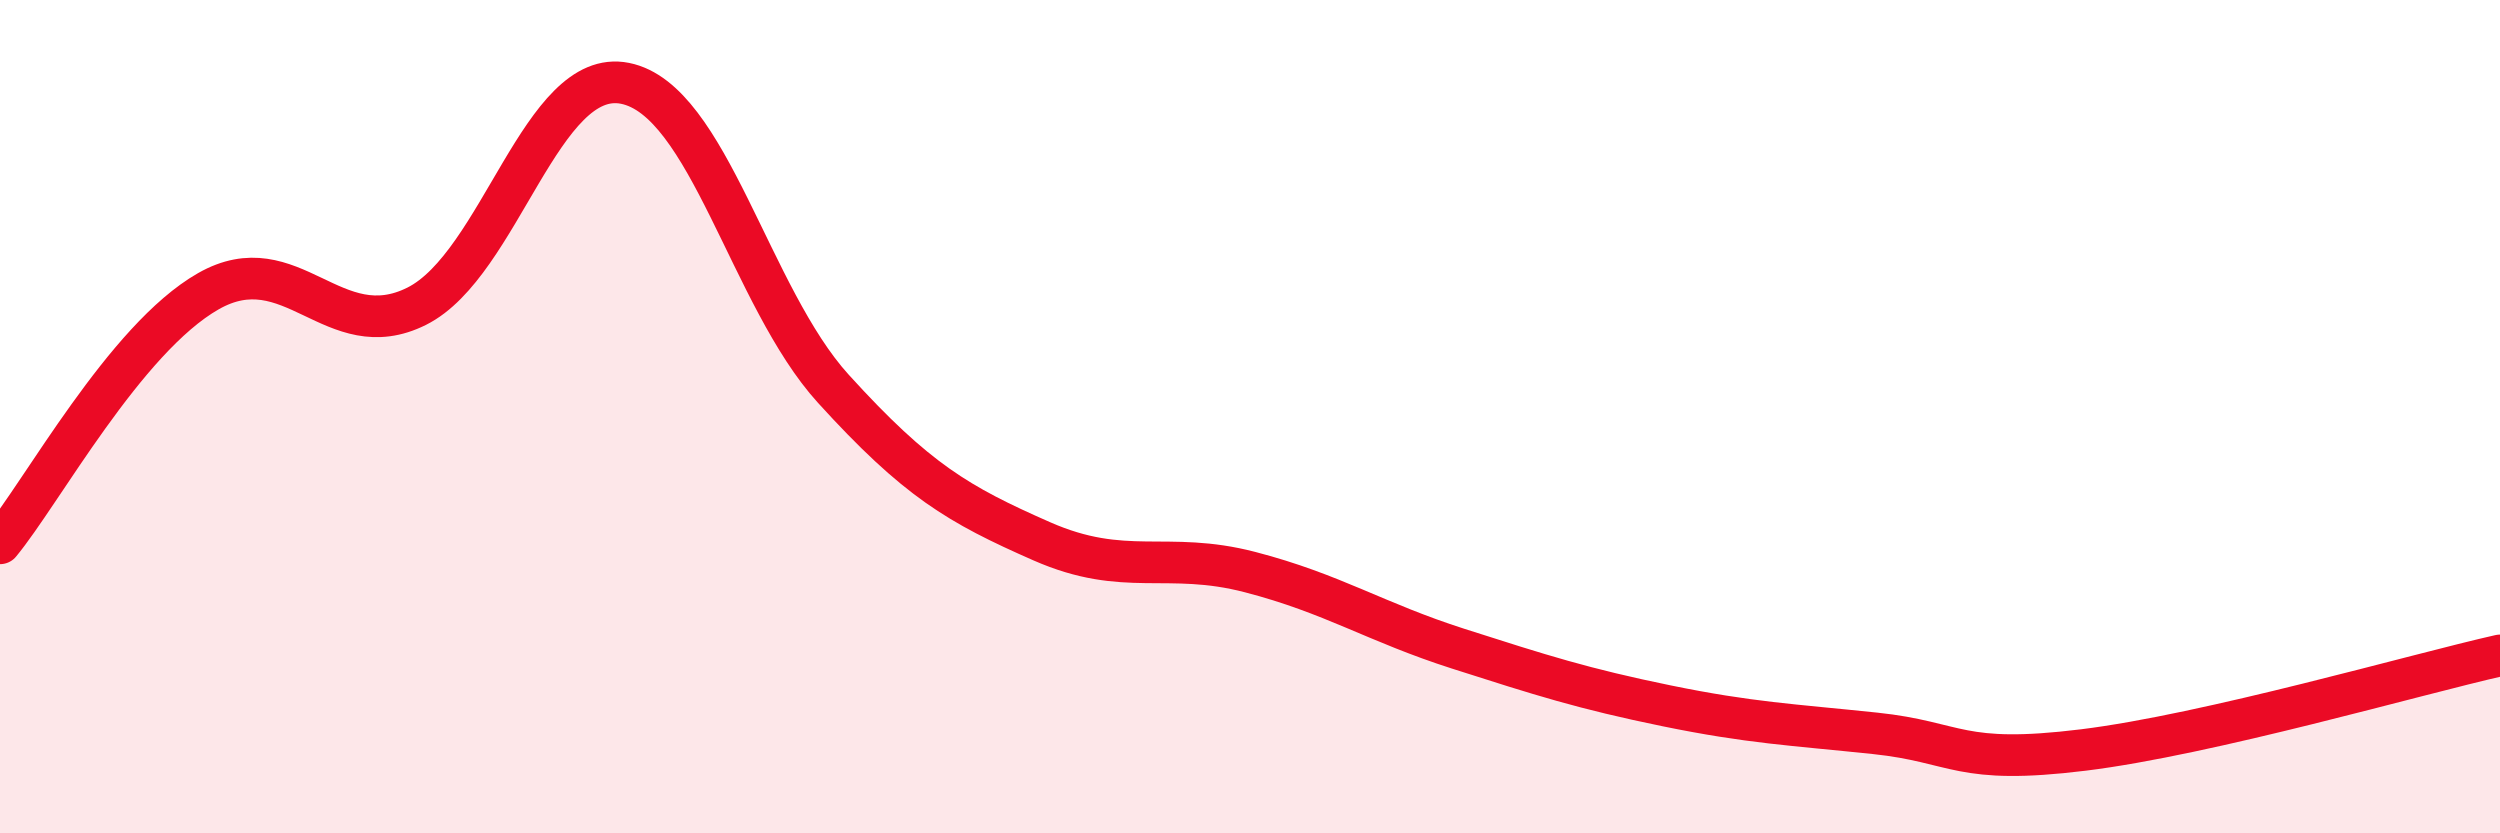
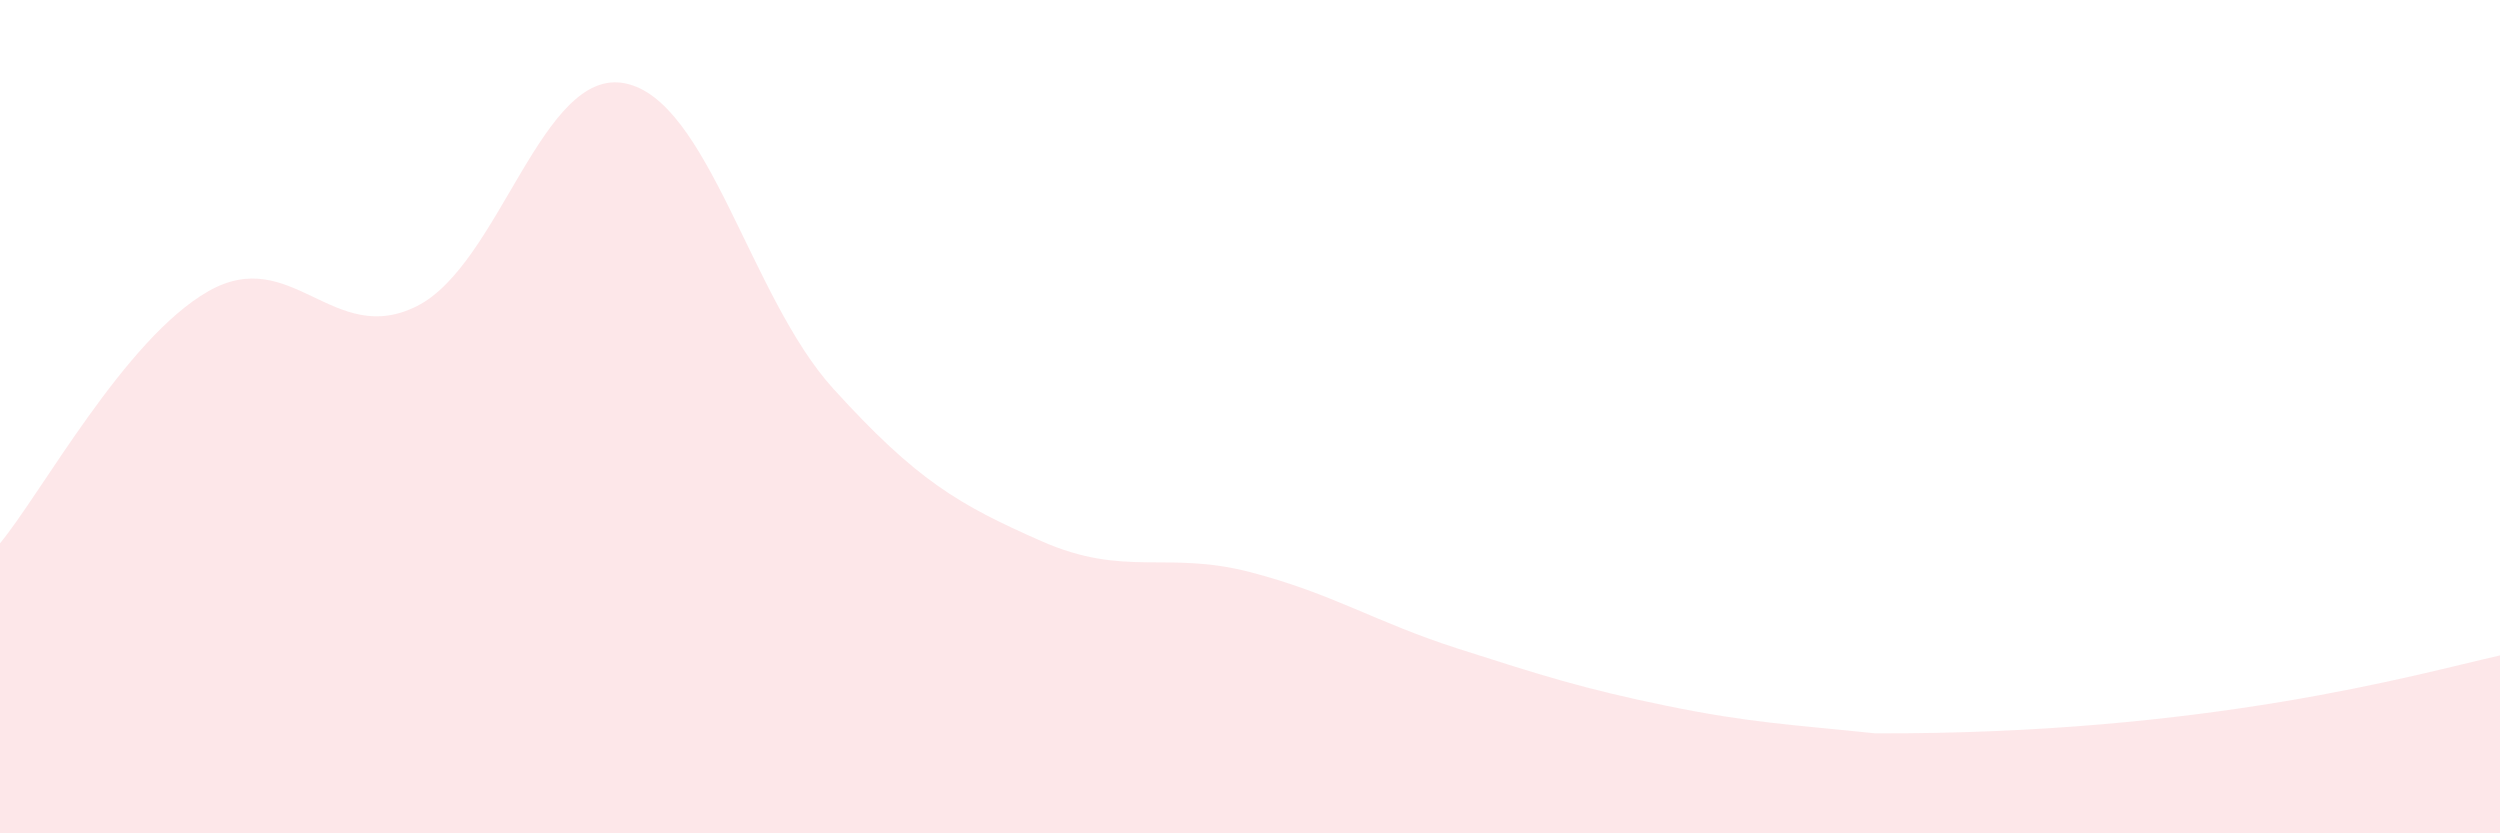
<svg xmlns="http://www.w3.org/2000/svg" width="60" height="20" viewBox="0 0 60 20">
-   <path d="M 0,13.04 C 1,11.83 3,8.13 5,6.99 C 7,5.85 8,8.35 10,7.35 C 12,6.35 13,1.6 15,2 C 17,2.4 18,7.13 20,9.33 C 22,11.53 23,12.11 25,12.99 C 27,13.87 28,13.21 30,13.73 C 32,14.25 33,14.93 35,15.57 C 37,16.21 38,16.53 40,16.94 C 42,17.35 43,17.39 45,17.6 C 47,17.81 47,18.37 50,18 C 53,17.63 58,16.18 60,15.73L60 20L0 20Z" fill="#EB0A25" opacity="0.1" stroke-linecap="round" stroke-linejoin="round" />
-   <path d="M 0,13.04 C 1,11.83 3,8.13 5,6.99 C 7,5.85 8,8.35 10,7.35 C 12,6.35 13,1.6 15,2 C 17,2.4 18,7.13 20,9.33 C 22,11.53 23,12.11 25,12.99 C 27,13.87 28,13.21 30,13.73 C 32,14.25 33,14.93 35,15.57 C 37,16.21 38,16.53 40,16.94 C 42,17.35 43,17.39 45,17.6 C 47,17.81 47,18.37 50,18 C 53,17.63 58,16.18 60,15.73" stroke="#EB0A25" stroke-width="1" fill="none" stroke-linecap="round" stroke-linejoin="round" />
+   <path d="M 0,13.04 C 1,11.83 3,8.13 5,6.99 C 7,5.85 8,8.35 10,7.35 C 12,6.35 13,1.6 15,2 C 17,2.4 18,7.13 20,9.33 C 22,11.53 23,12.11 25,12.99 C 27,13.87 28,13.21 30,13.73 C 32,14.25 33,14.93 35,15.57 C 37,16.21 38,16.53 40,16.94 C 42,17.35 43,17.39 45,17.6 C 53,17.63 58,16.18 60,15.73L60 20L0 20Z" fill="#EB0A25" opacity="0.1" stroke-linecap="round" stroke-linejoin="round" />
</svg>